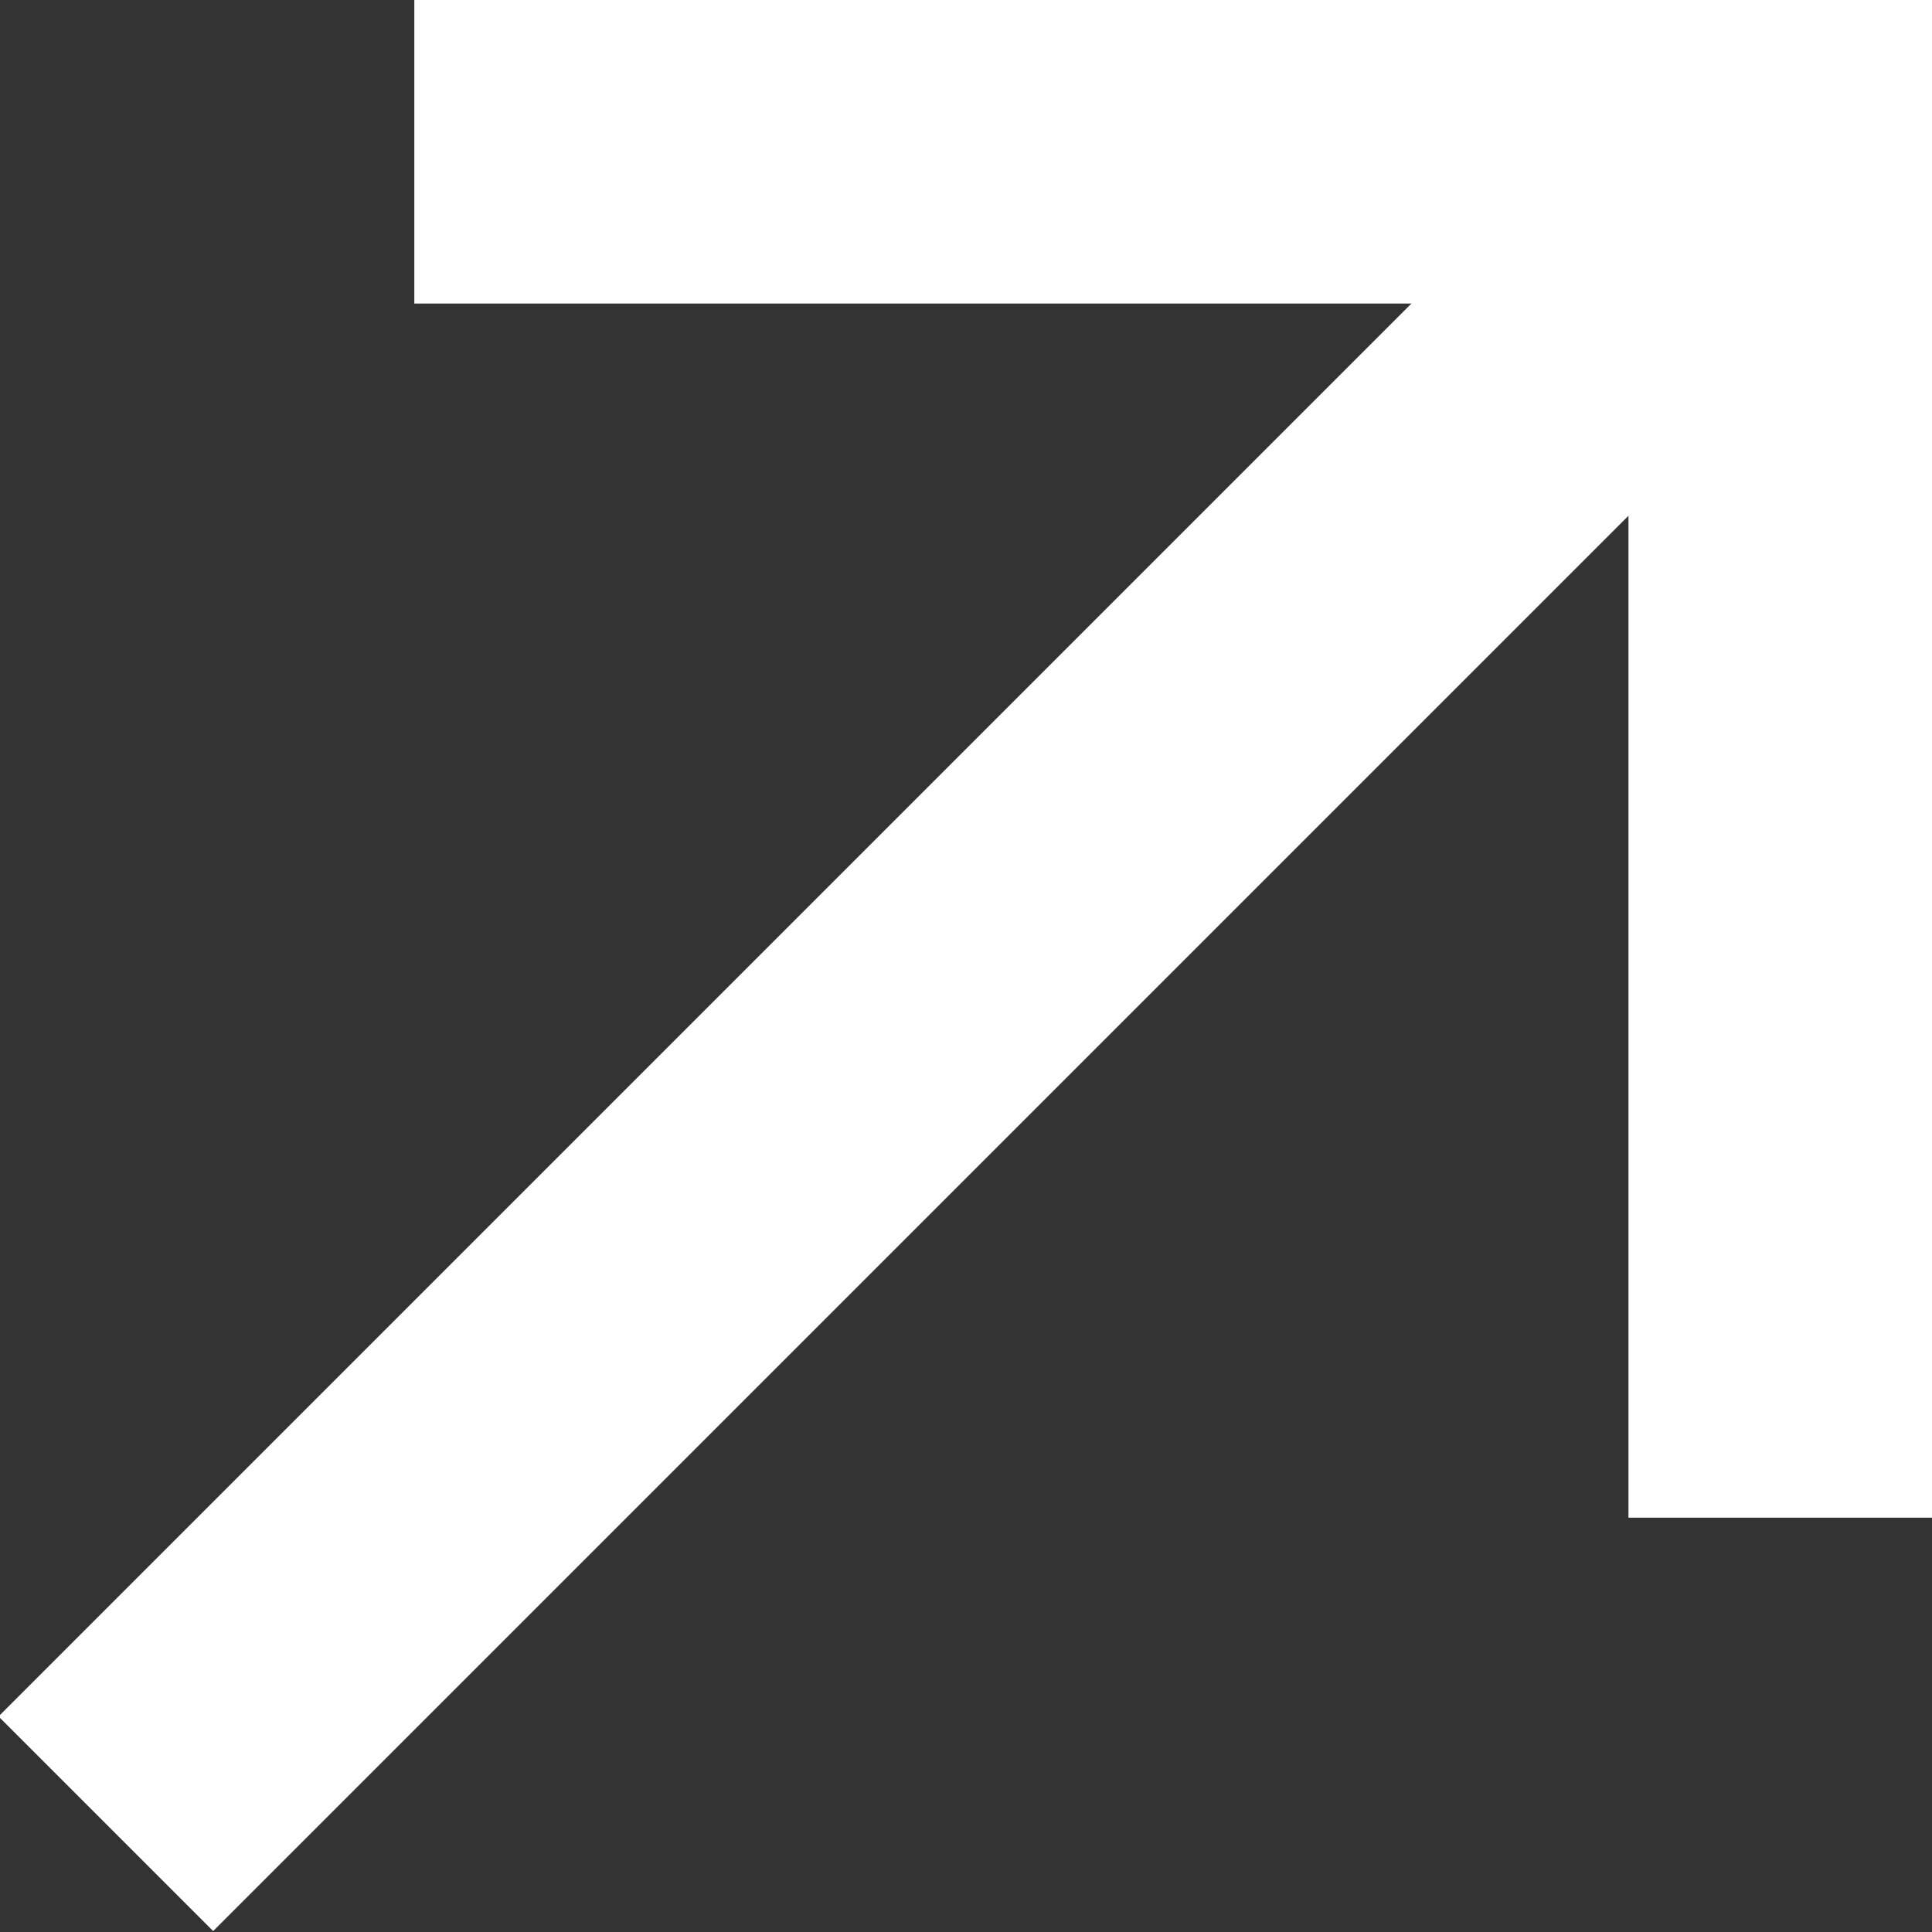
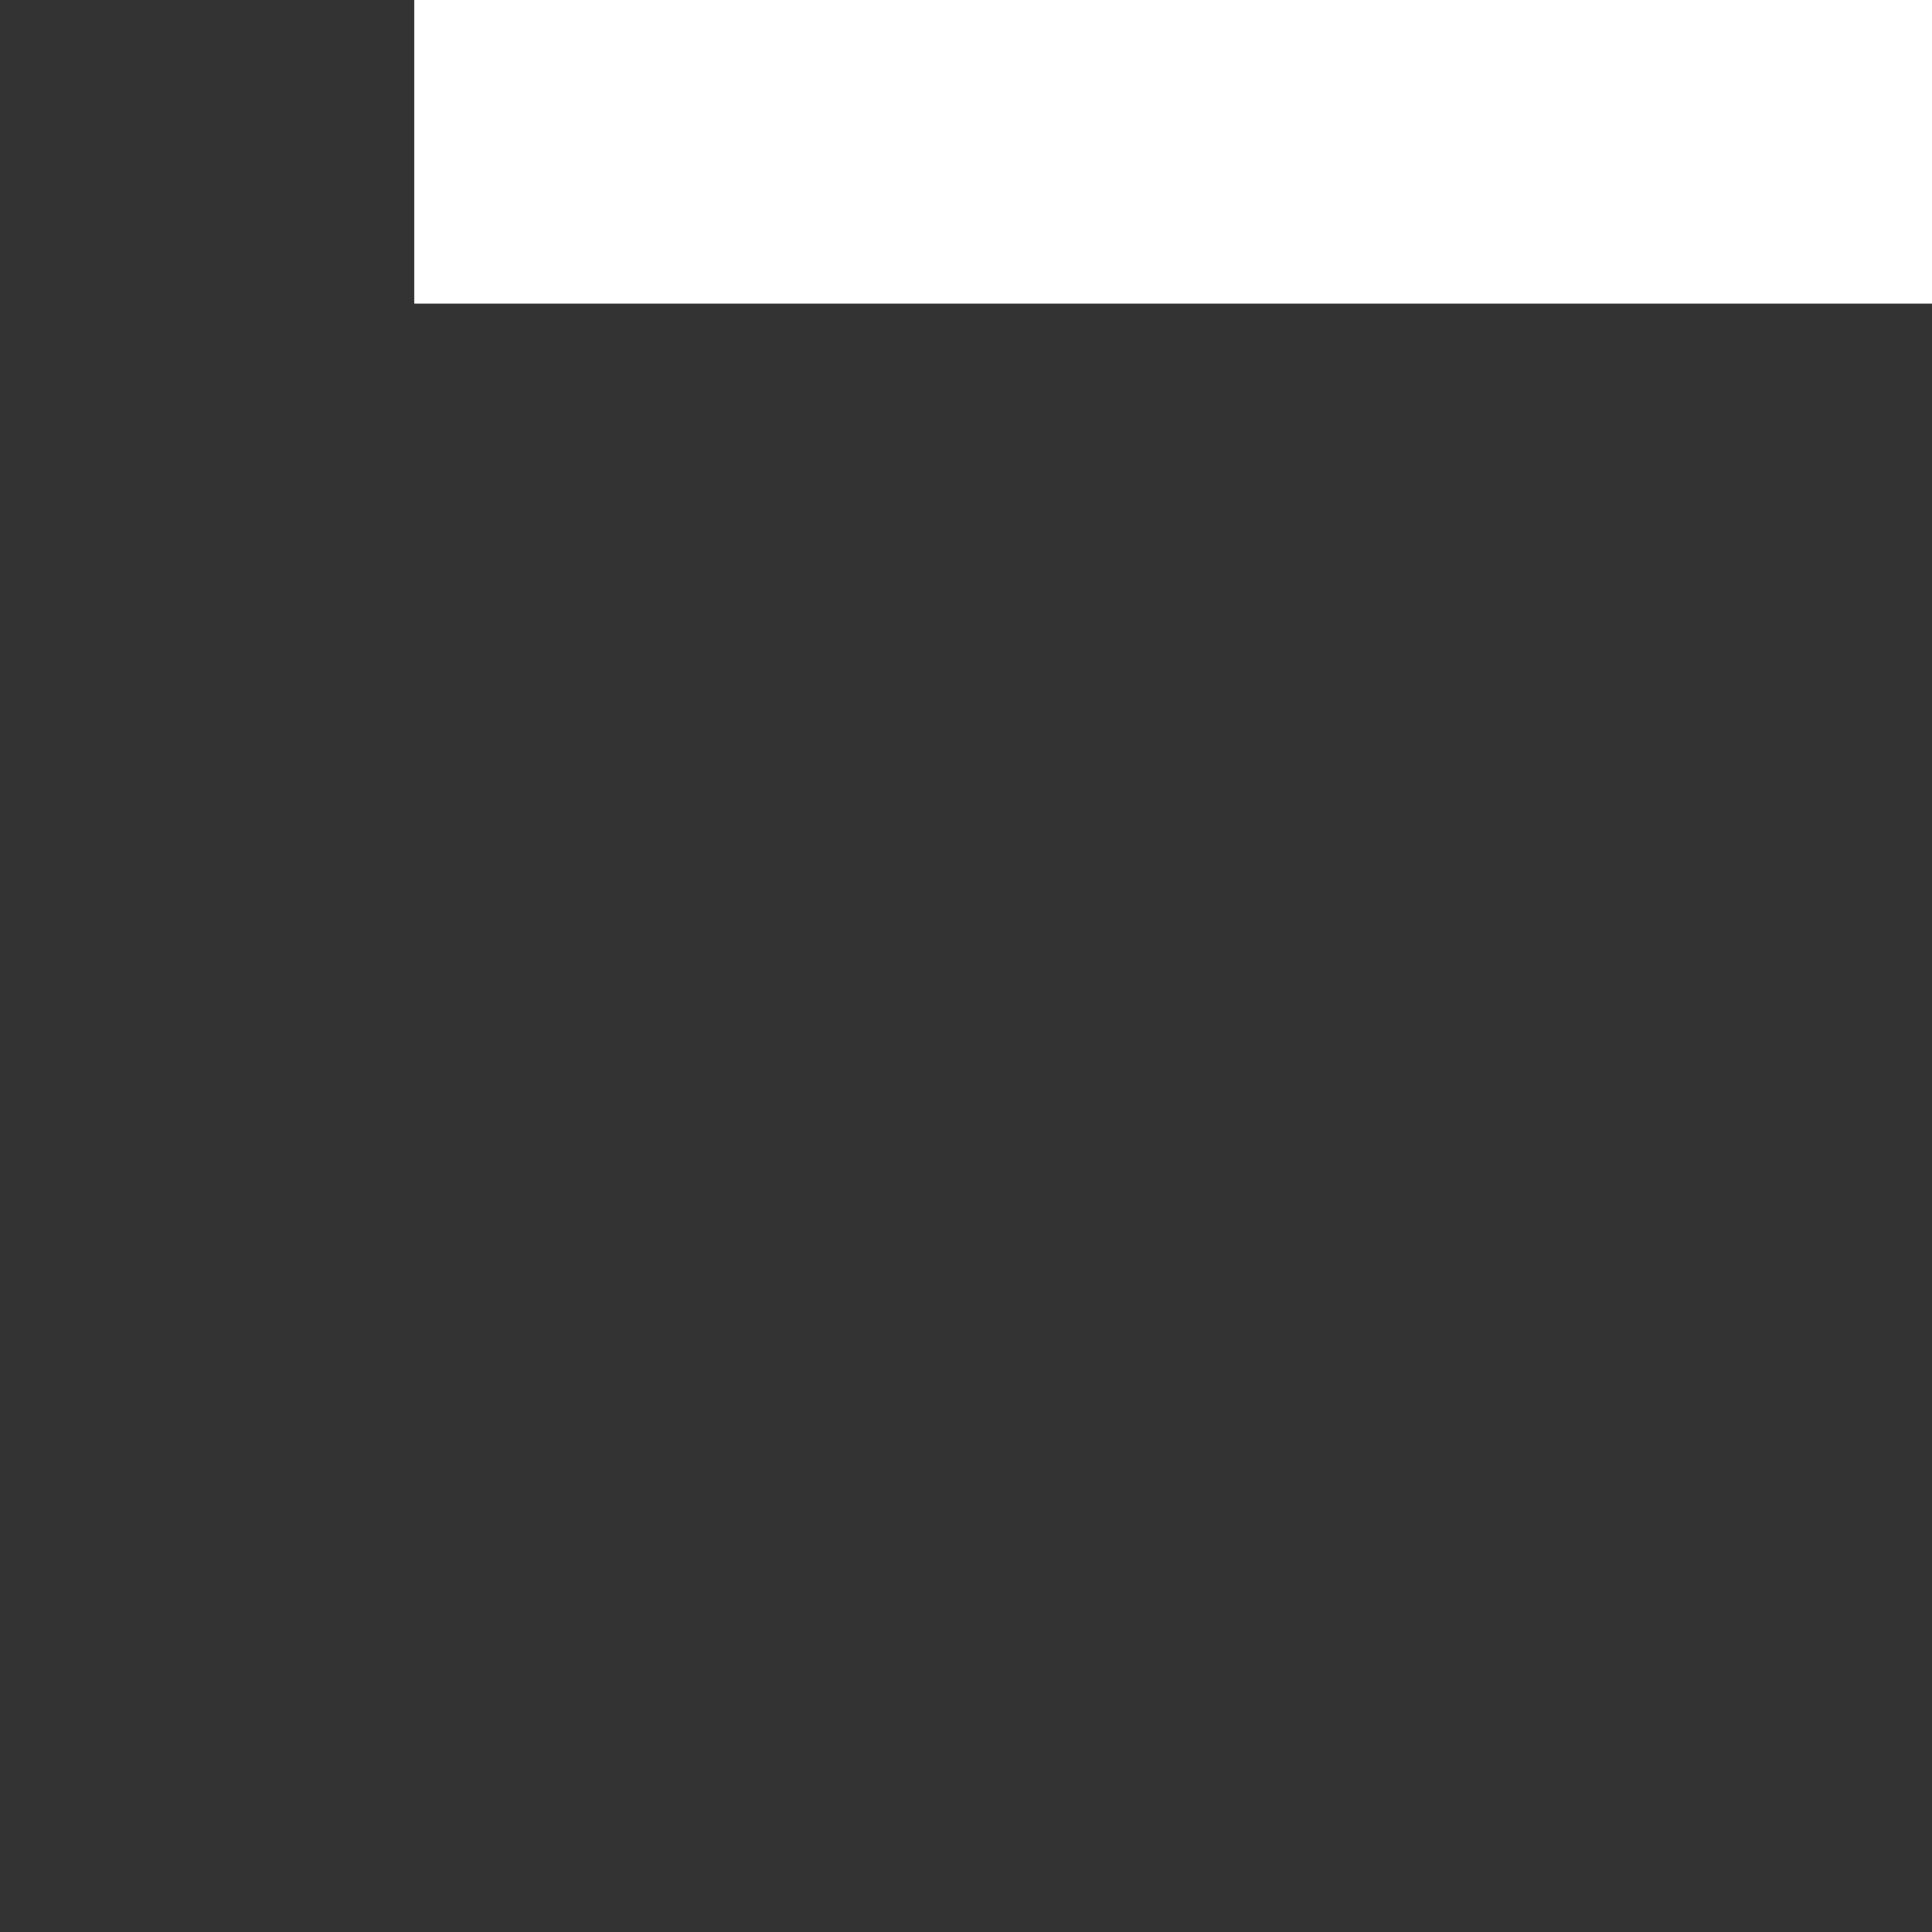
<svg xmlns="http://www.w3.org/2000/svg" id="_レイヤー_2" data-name="レイヤー 2" viewBox="0 0 12.73 12.73">
  <rect x="0" y="0" width="12.73" height="12.73" fill="#333333" stroke="none" />
  <defs>
    <style>.cls-1{fill:#fff}</style>
  </defs>
  <g id="_PC" data-name="PC">
-     <path class="cls-1" transform="rotate(-45 6.357 6.367)" d="M-1.64 5.36h16v2h-16z" />
+     <path class="cls-1" transform="rotate(-45 6.357 6.367)" d="M-1.64 5.36h16h-16z" />
    <path class="cls-1" d="M2.73 0h10v2h-10z" />
-     <path class="cls-1" transform="rotate(90 11.73 5)" d="M6.73 4h10v2h-10z" />
  </g>
</svg>